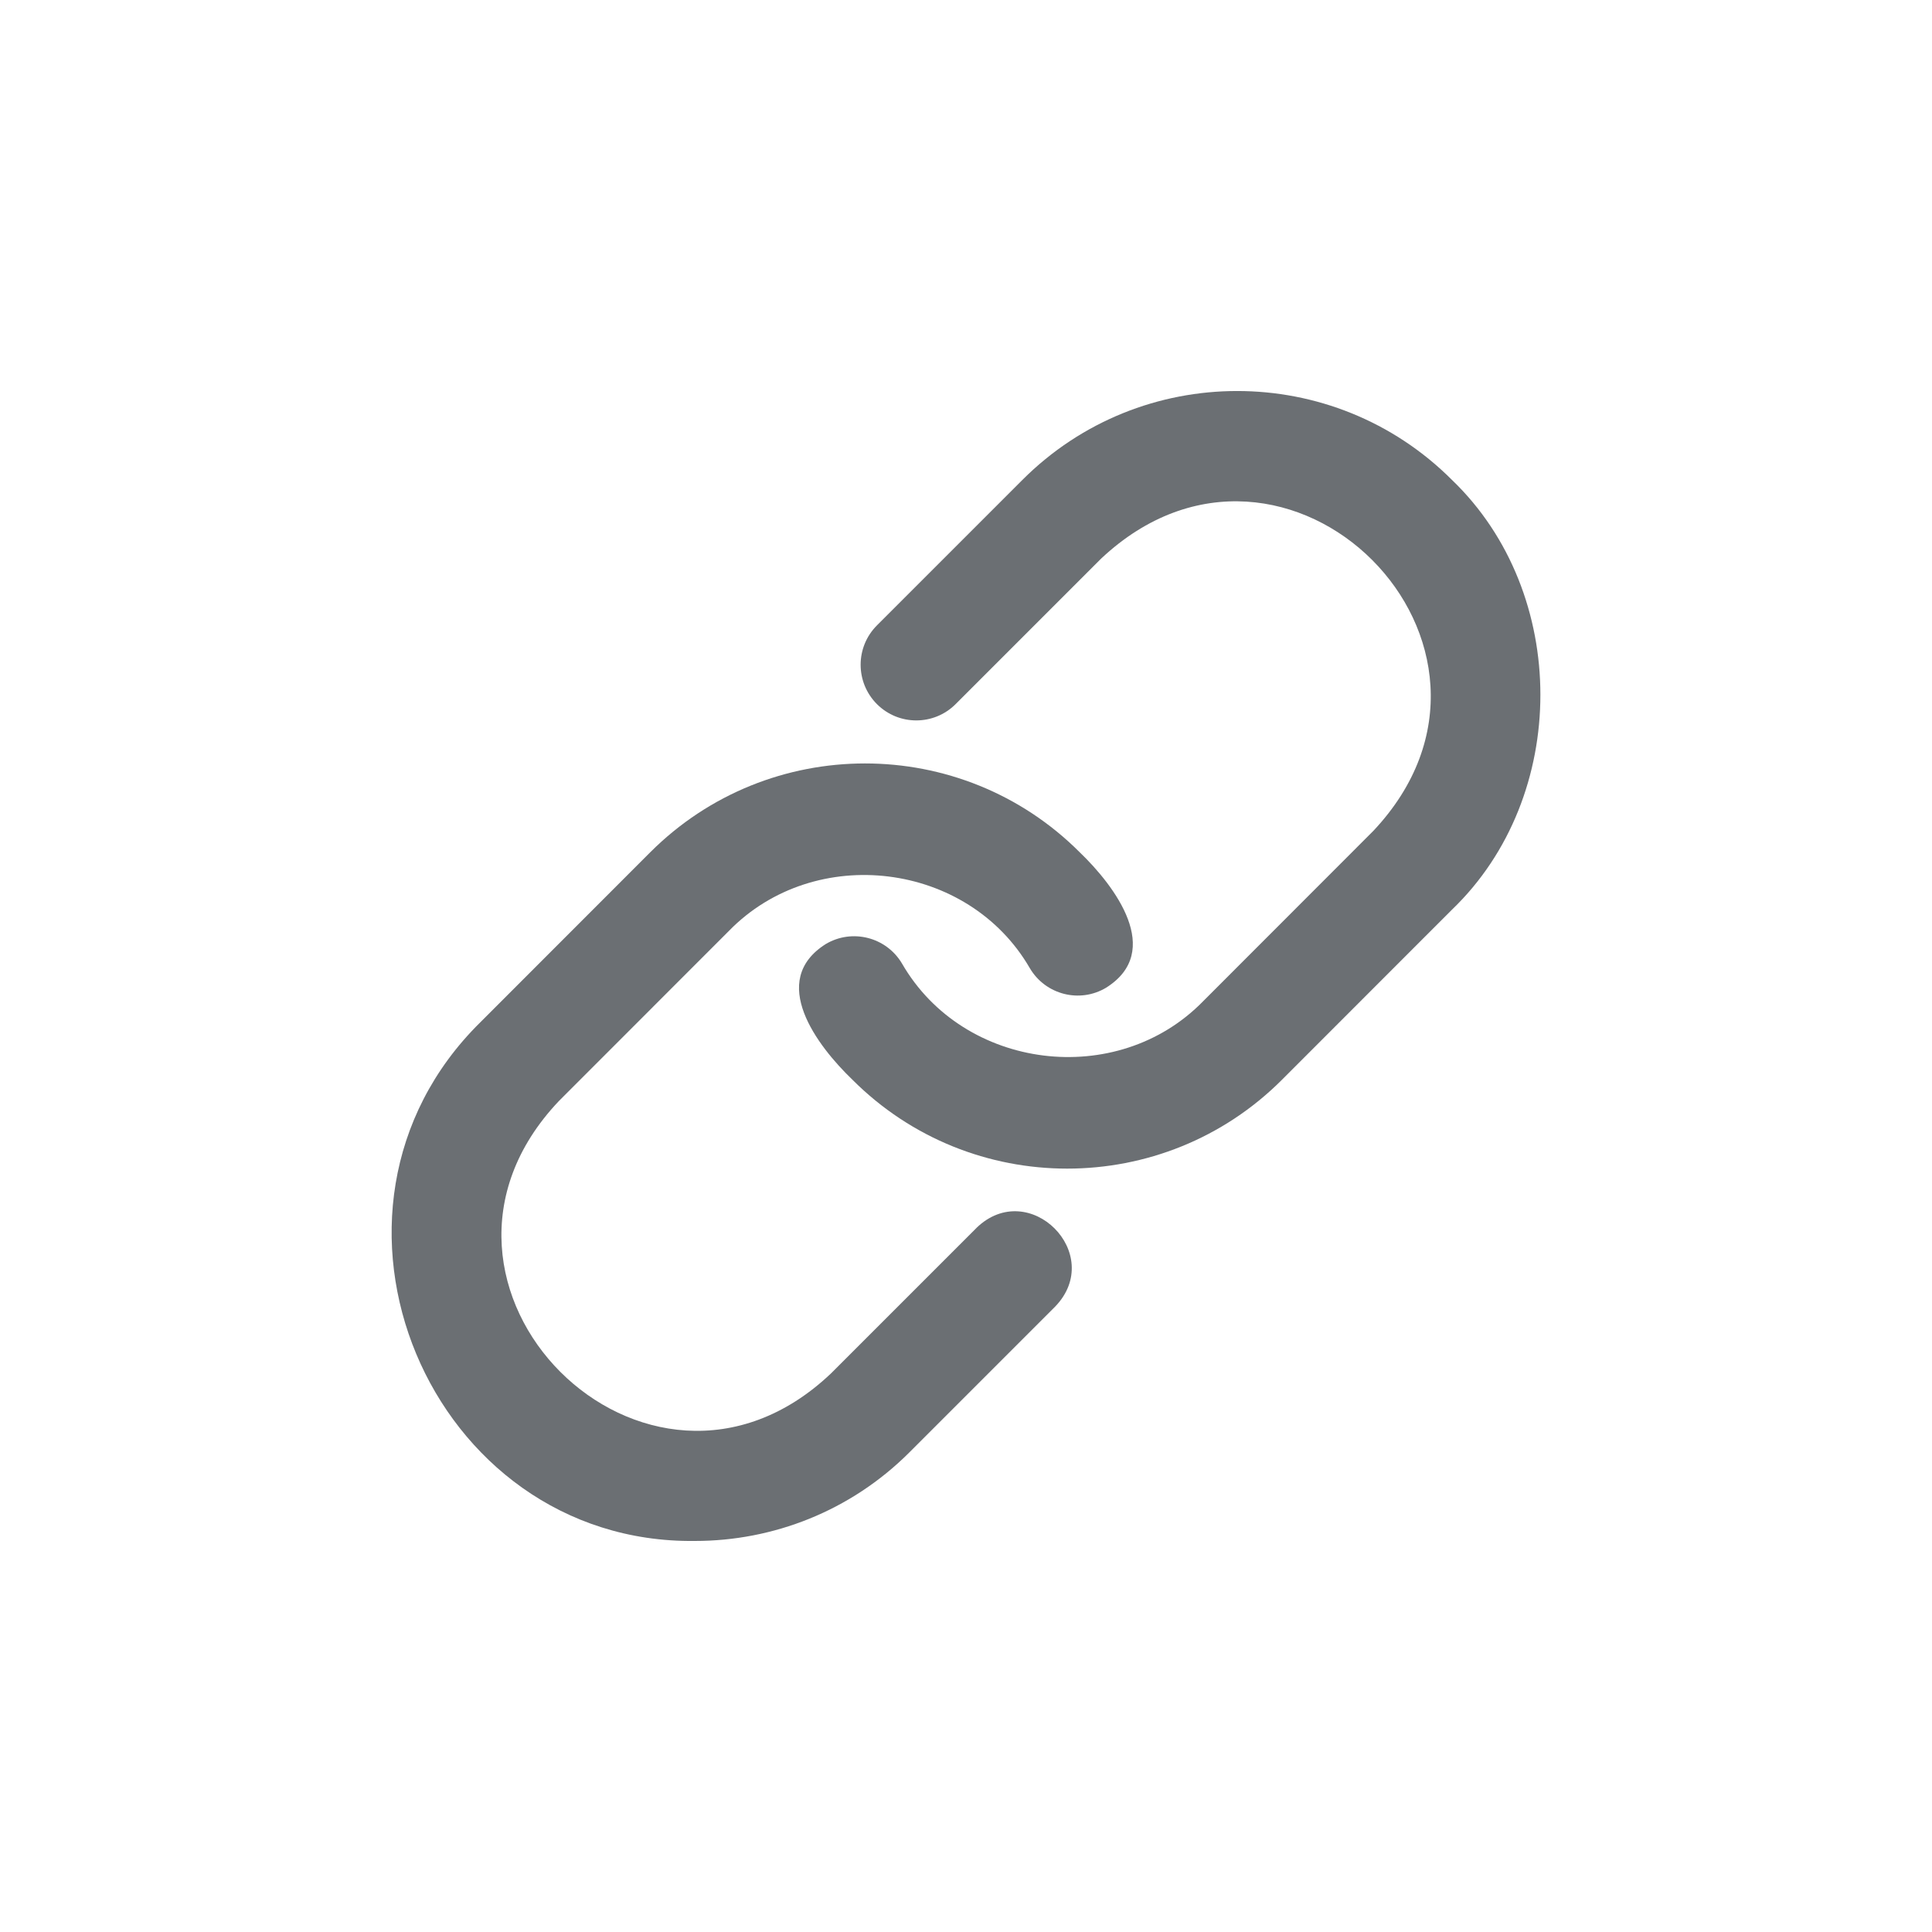
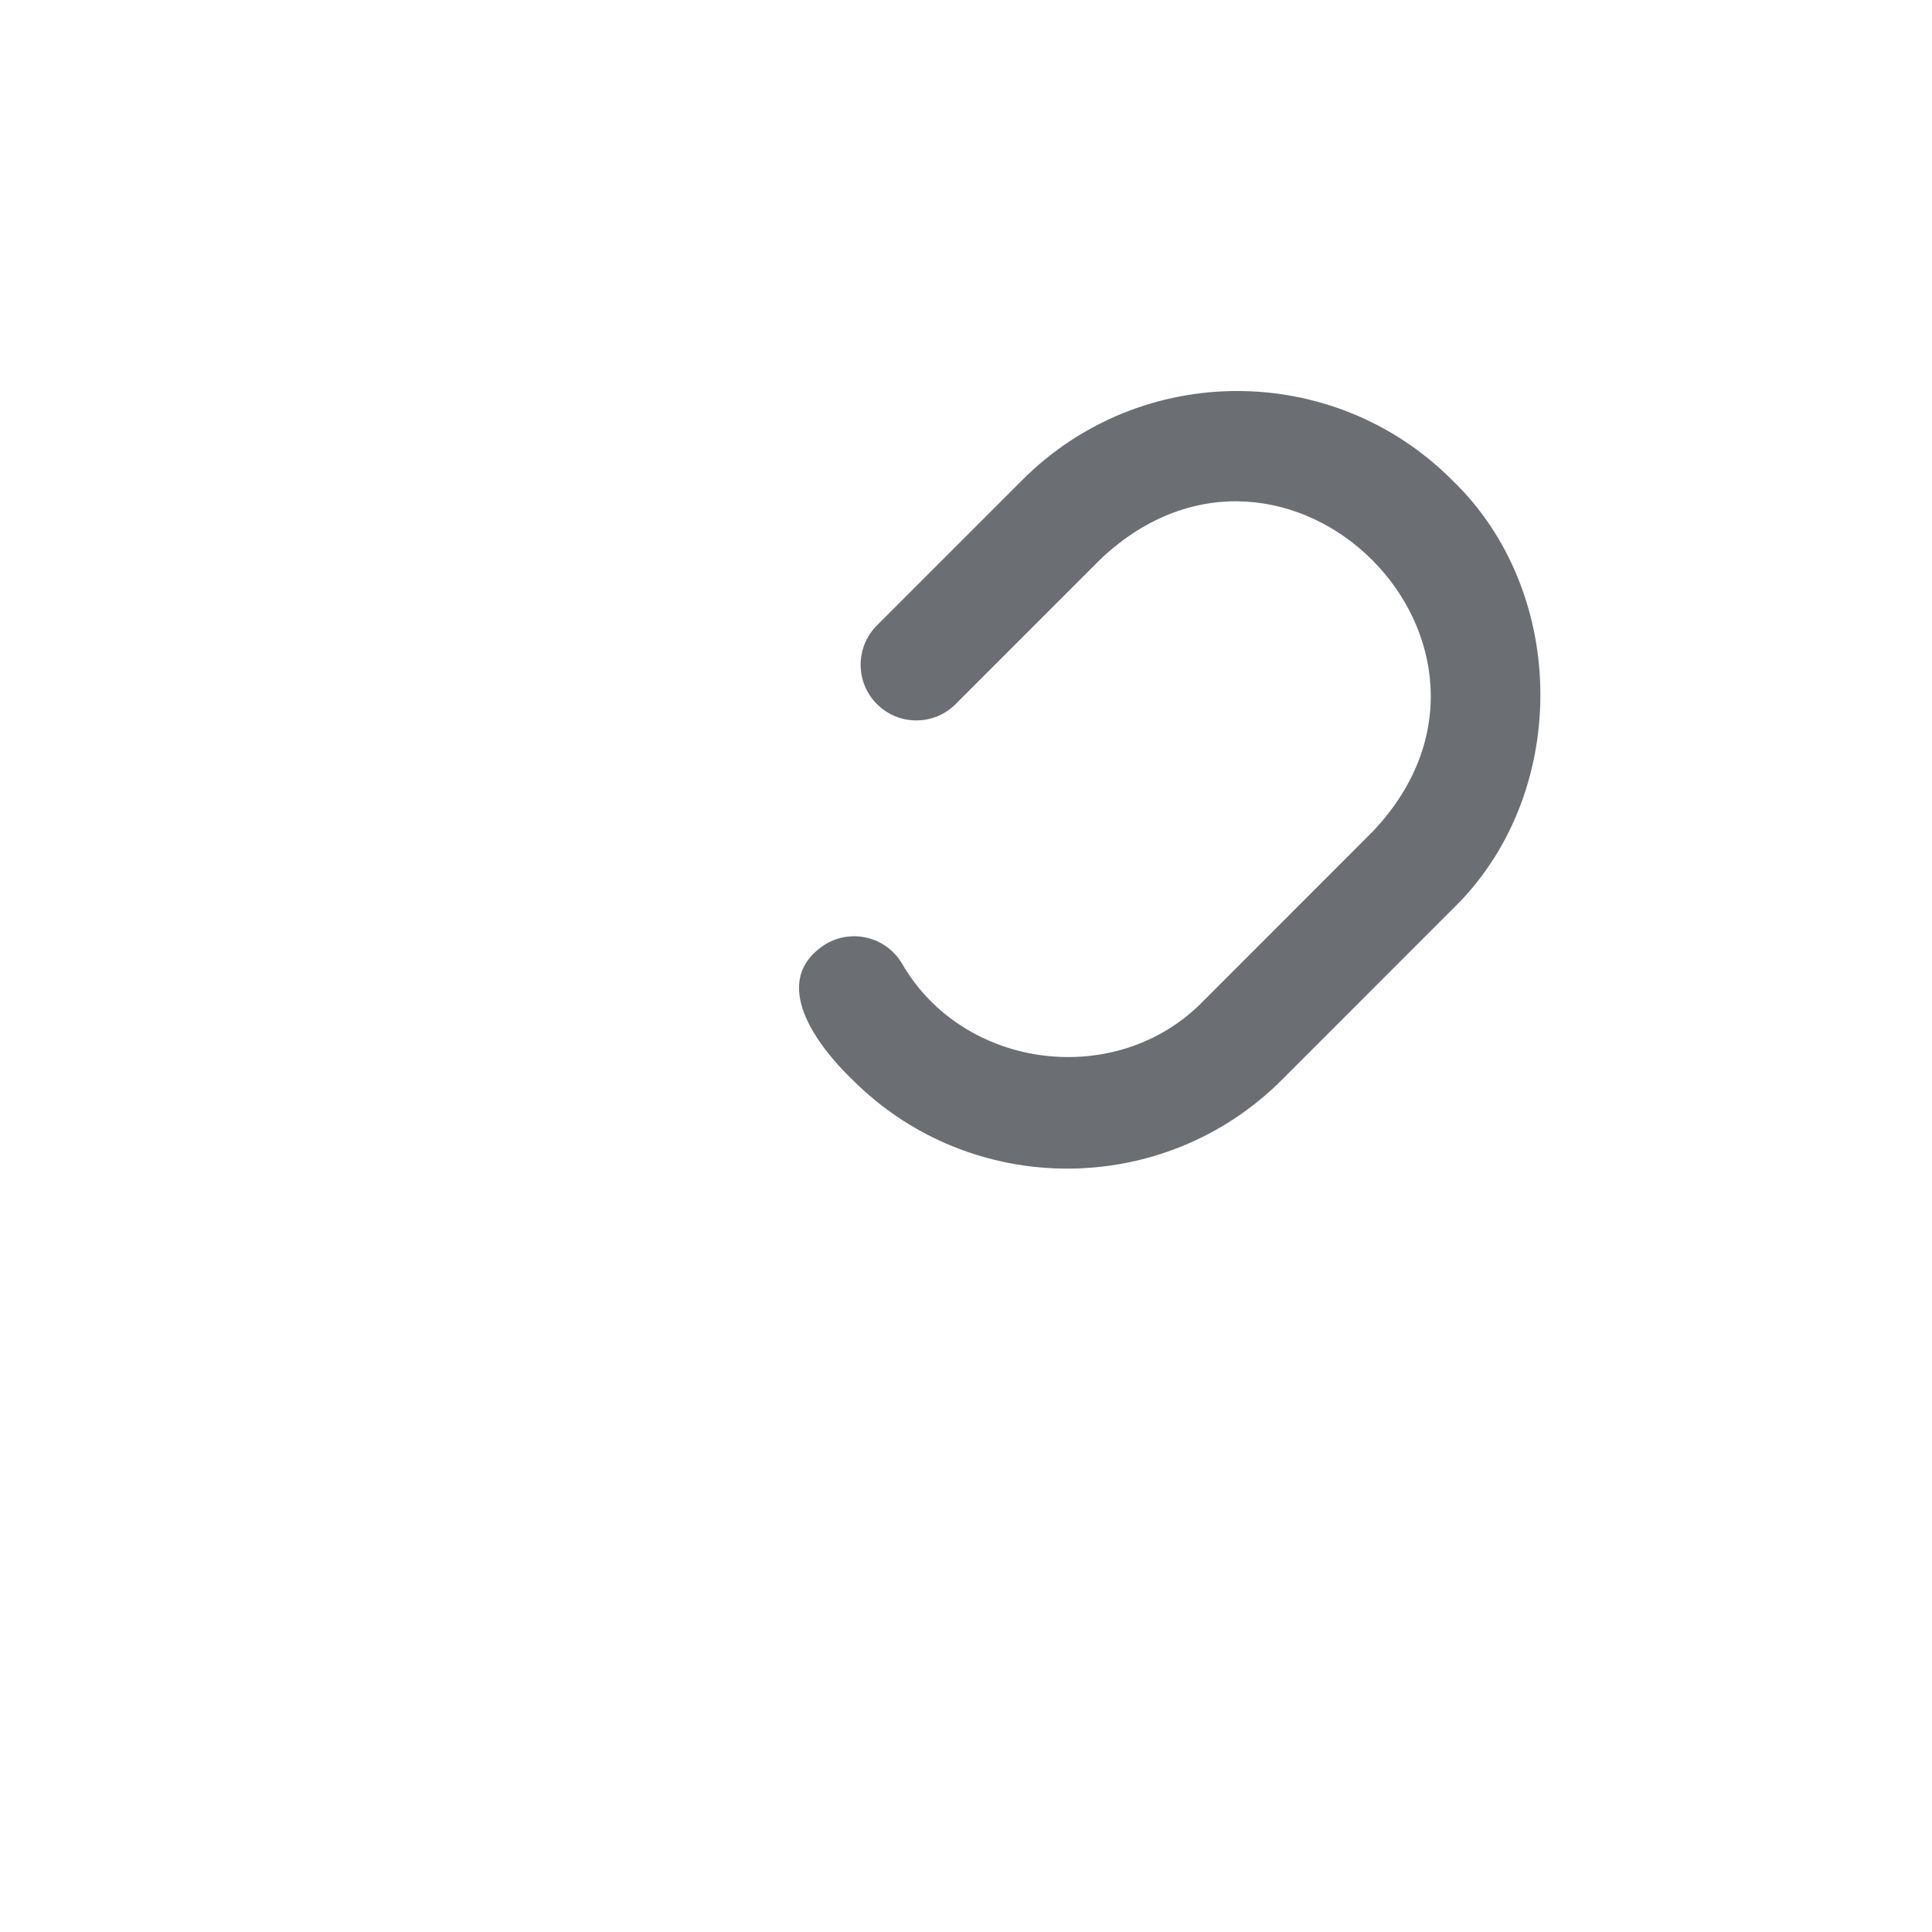
<svg xmlns="http://www.w3.org/2000/svg" viewBox="0 0 400 400" data-name="Layer 1" id="Layer_1">
  <defs>
    <style>
      .cls-1 {
        fill: #6b6f73;
      }
    </style>
  </defs>
  <path d="M300.61,99.36c-24.52-24.54-64.42-24.54-88.93,0l-30.12,30.12c-4.5,4.5-4.5,11.79,0,16.3,4.5,4.5,11.79,4.5,16.29,0l30.12-30.12c38.39-36.08,92.49,18.03,56.35,56.38l-35.19,35.22c-17.82,18.31-49.63,14.34-62.38-7.77-3.25-5.48-10.32-7.28-15.78-4.04-12.04,7.6-1.79,21.08,5.52,28.1,12.26,12.27,28.36,18.4,44.46,18.4s32.21-6.13,44.47-18.4l35.19-35.21c24.41-23.43,24.42-65.55,0-88.98Z" class="cls-1" />
-   <path d="M202.17,254.23l-30.12,30.12c-38.11,36.19-92.53-18.23-56.35-56.38l35.2-35.22c17.79-18.27,49.55-14.38,62.32,7.71,3.24,5.49,10.32,7.3,15.78,4.04,12.02-7.55,1.81-21.07-5.45-28.04-24.52-24.54-64.41-24.52-88.93,0l-35.2,35.22c-39.62,39.09-10.57,108.01,44.46,107.36,16.1,0,32.21-6.13,44.46-18.4l30.12-30.12c10.51-10.91-5.4-26.82-16.29-16.3Z" class="cls-1" />
</svg>